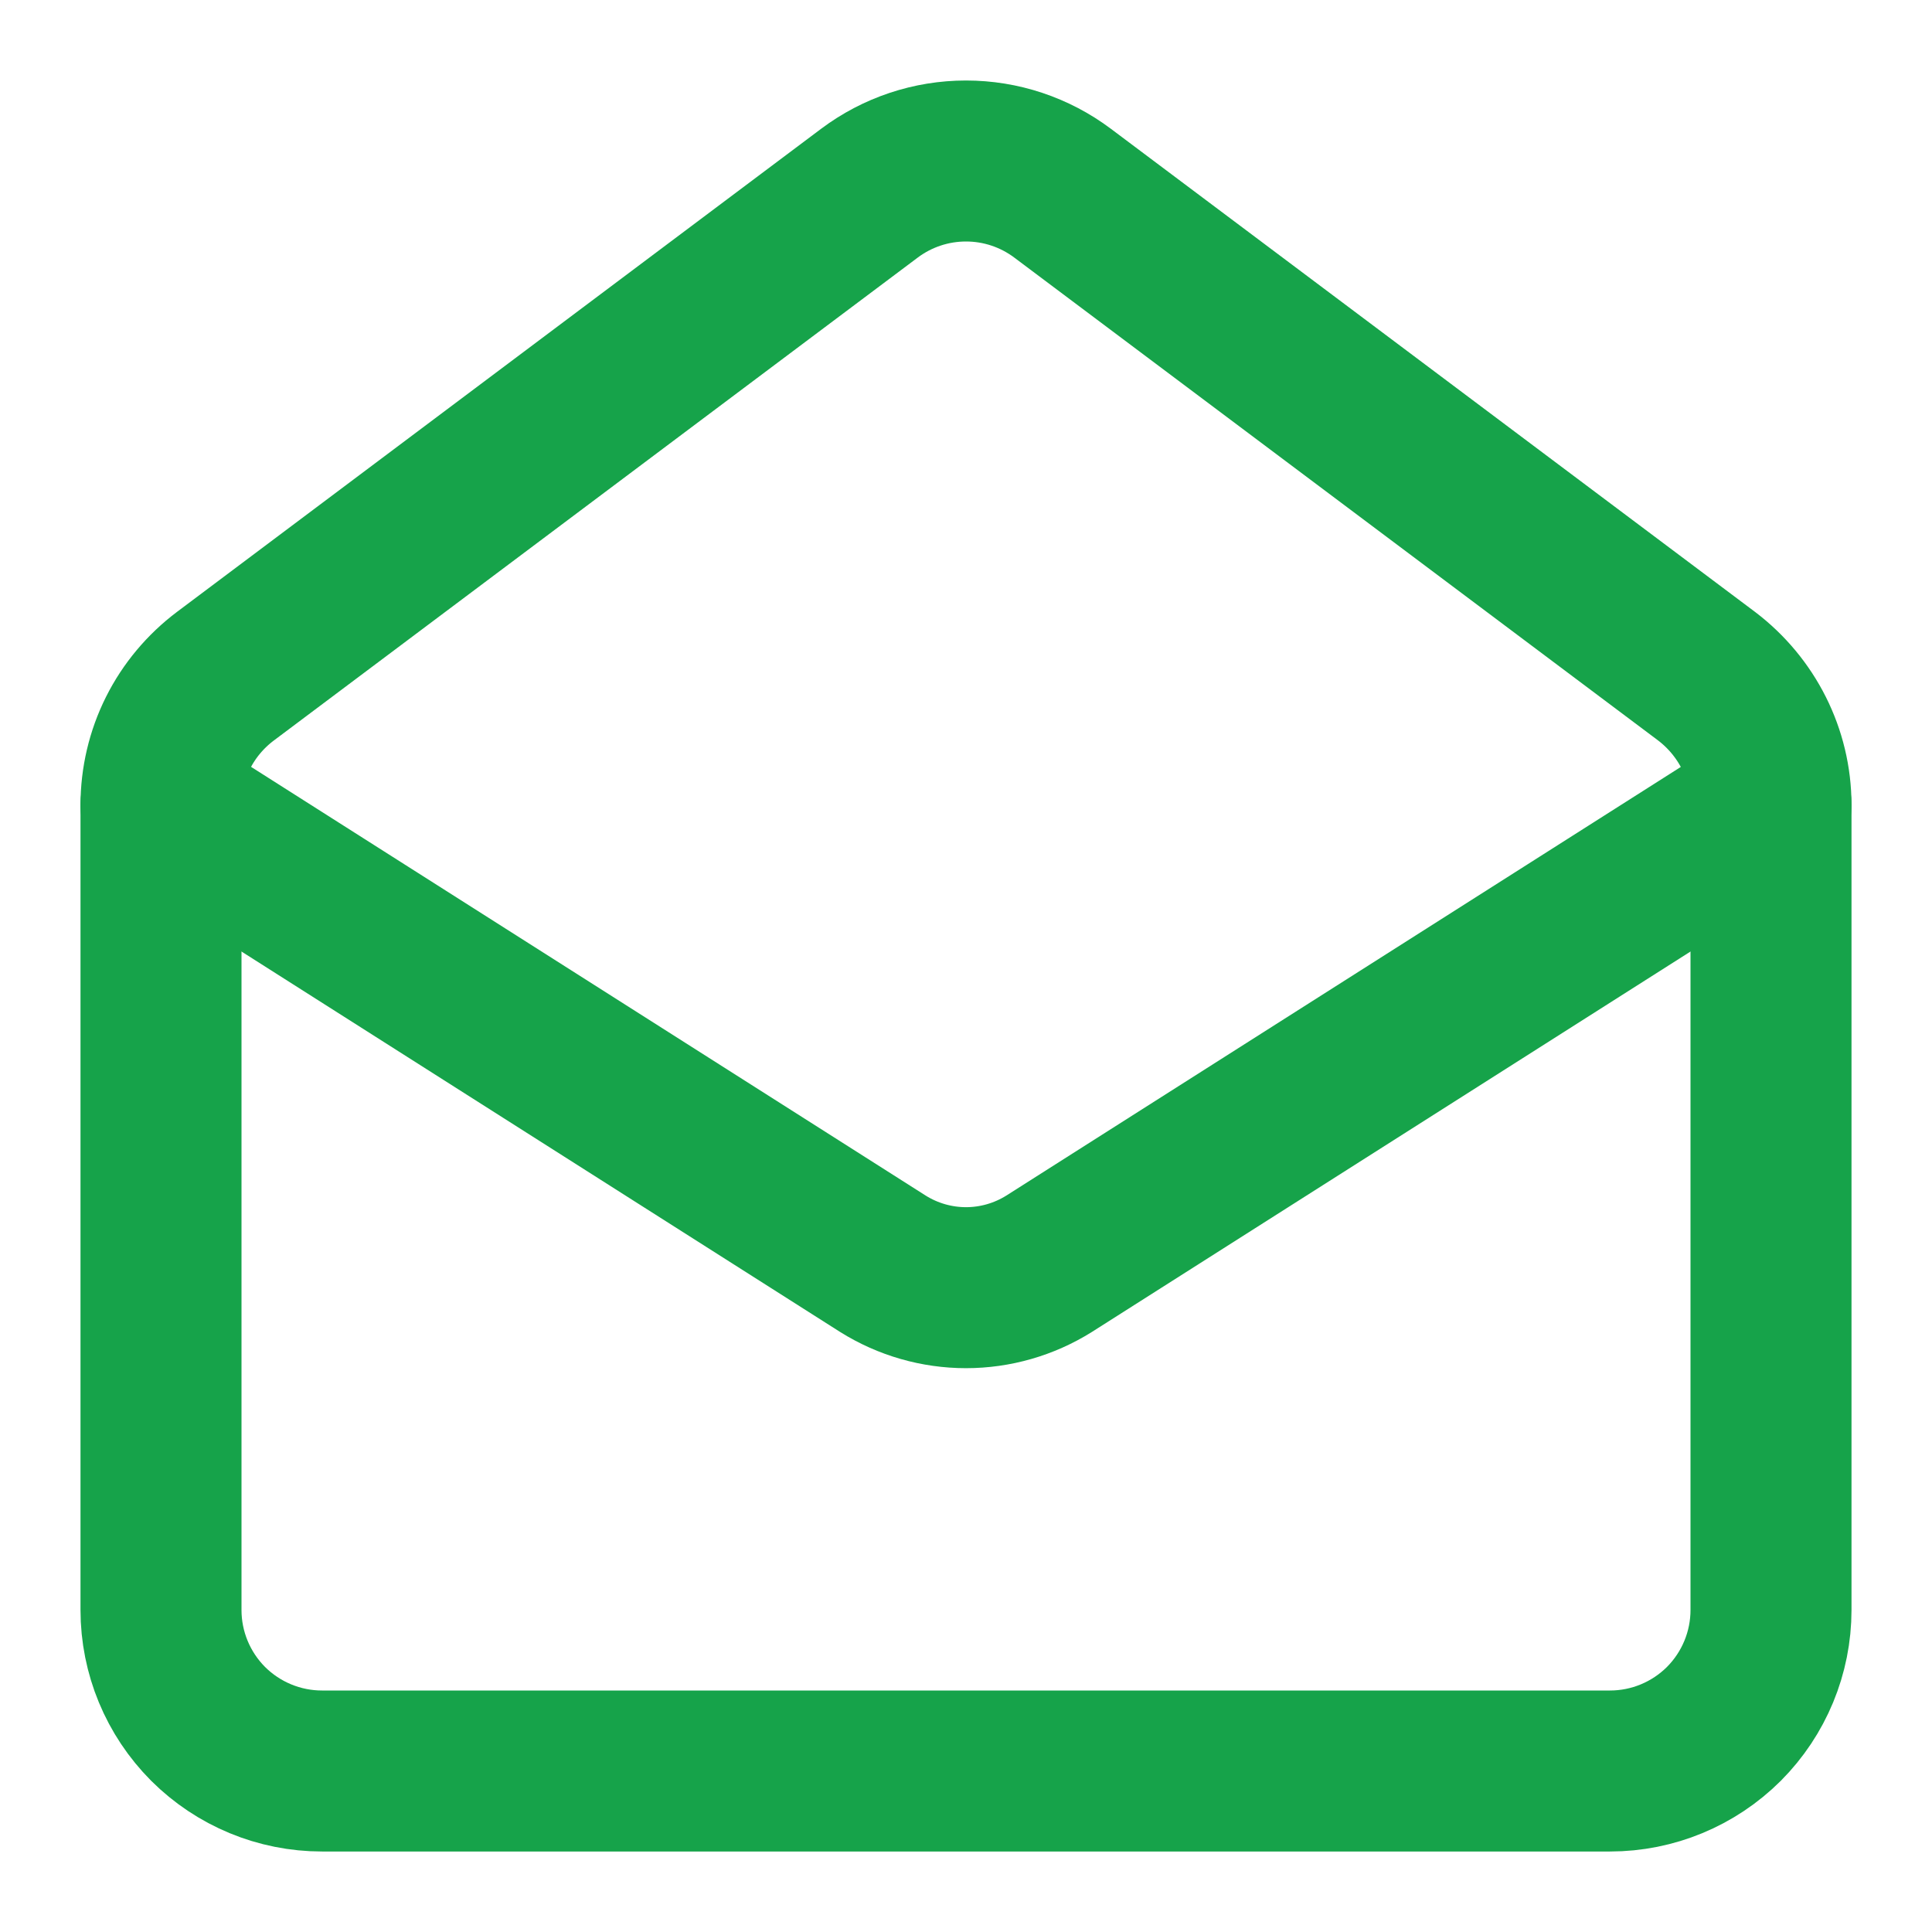
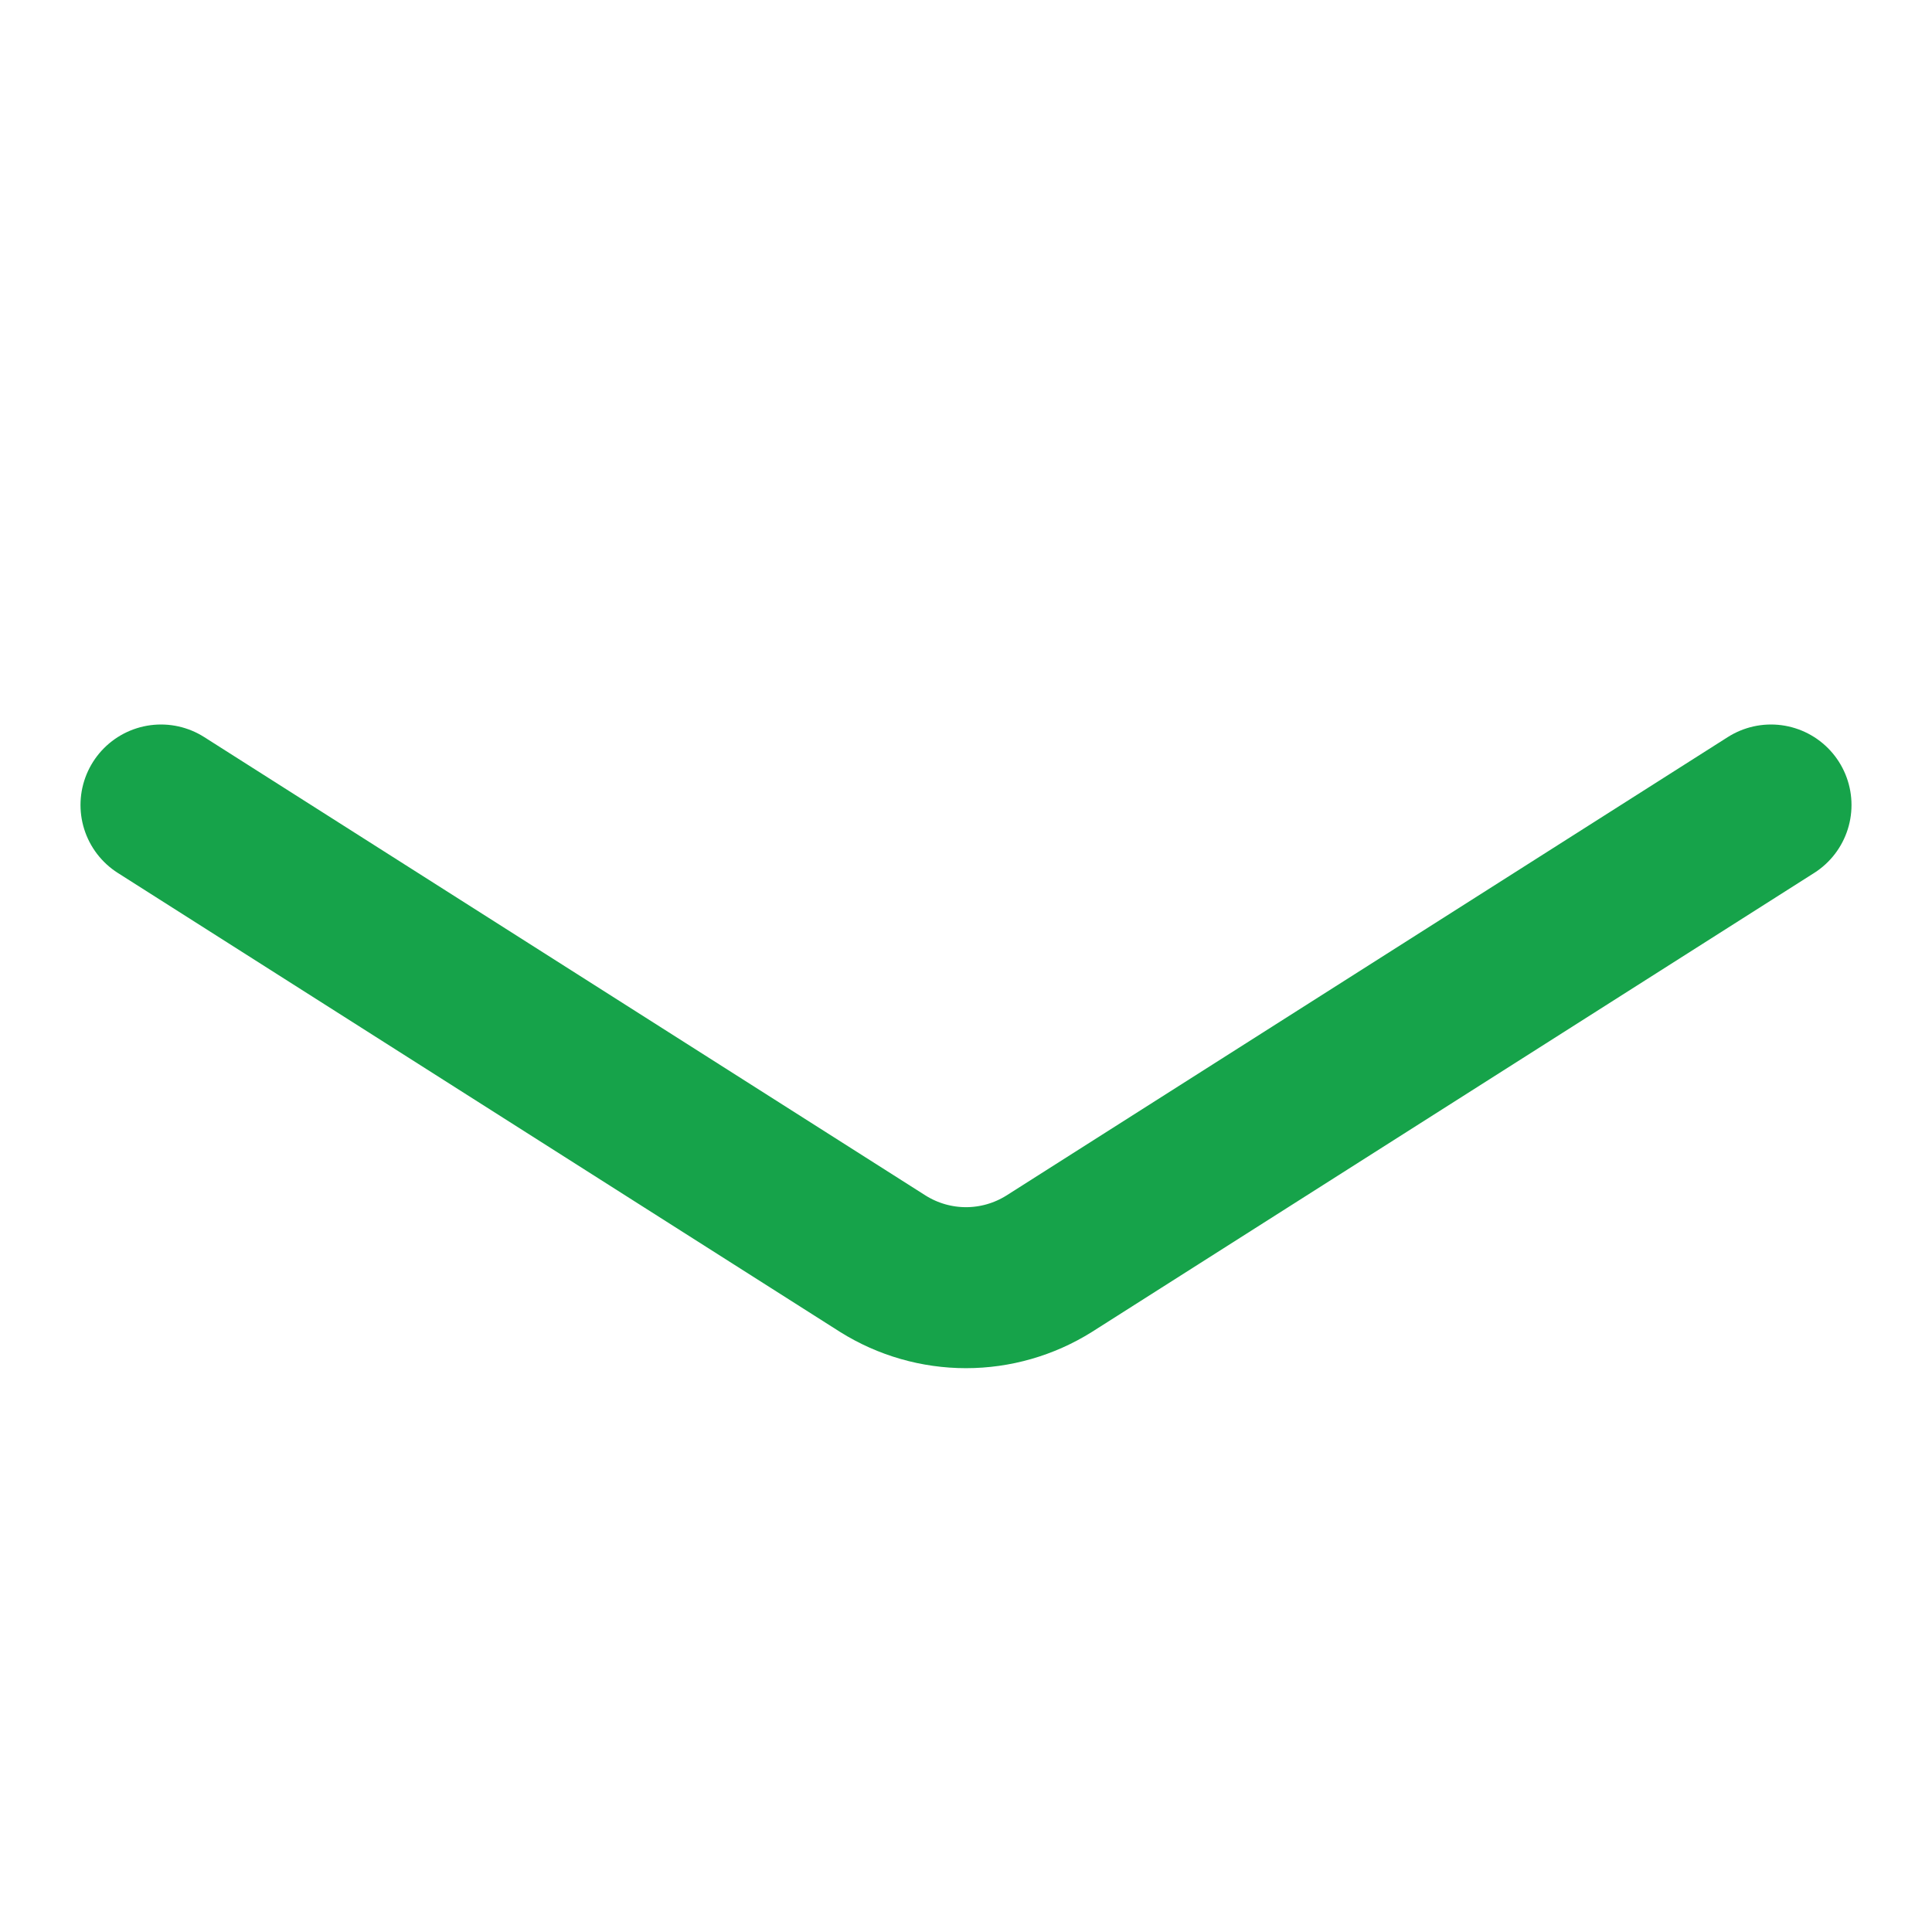
<svg xmlns="http://www.w3.org/2000/svg" width="18" height="18" viewBox="0 0 18 18" fill="none">
  <g clip-path="url(#clip0_220_3445)">
-     <path d="M15.9 6.3C16.275 6.585 16.5 7.027 16.5 7.5V15C16.5 15.398 16.342 15.779 16.061 16.061C15.779 16.342 15.398 16.5 15 16.5H3C2.602 16.5 2.221 16.342 1.939 16.061C1.658 15.779 1.5 15.398 1.5 15V7.5C1.5 7.267 1.554 7.037 1.658 6.829C1.762 6.621 1.914 6.44 2.1 6.3L8.1 1.8C8.36 1.605 8.675 1.5 9 1.5C9.325 1.5 9.64 1.605 9.9 1.8L15.9 6.3Z" stroke="#16A34A" stroke-width="1.5" stroke-linecap="round" stroke-linejoin="round" />
    <path d="M16.5 7.5L9.773 11.775C9.541 11.92 9.273 11.997 9 11.997C8.727 11.997 8.459 11.92 8.227 11.775L1.5 7.5" stroke="#16A34A" stroke-width="1.5" stroke-linecap="round" stroke-linejoin="round" />
  </g>
  <defs>
    <clipPath id="clip0_220_3445">
      <rect width="18" height="18" fill="white" />
    </clipPath>
  </defs>
</svg>